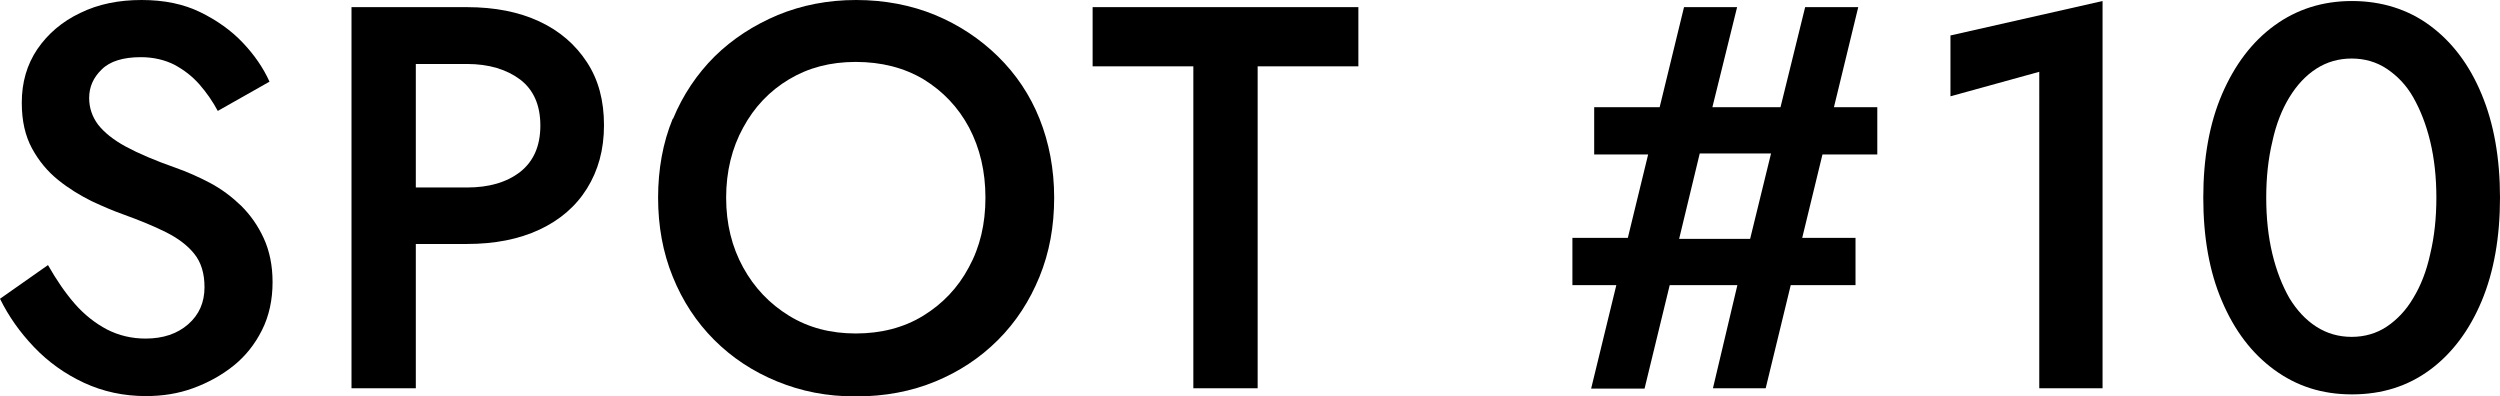
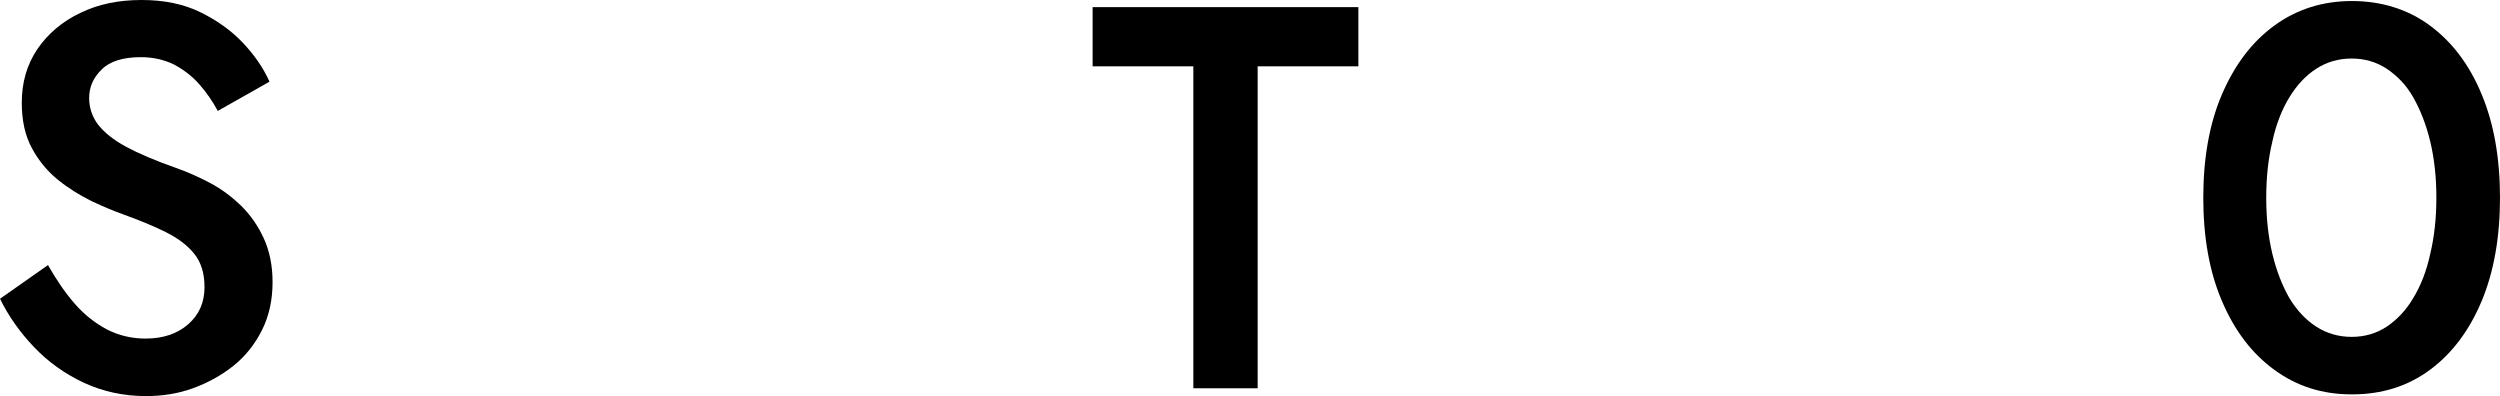
<svg xmlns="http://www.w3.org/2000/svg" id="_レイヤー_2" data-name="レイヤー 2" viewBox="0 0 73.47 11.65">
  <defs>
    <style>
      .cls-1 {
        fill: #000;
        stroke-width: 0px;
      }
    </style>
  </defs>
  <g id="_レイヤー_1-2" data-name="レイヤー 1">
    <g>
      <path class="cls-1" d="M2.2,8.93c.28.32.6.57.94.75.35.18.73.27,1.14.27.51,0,.93-.14,1.25-.42.32-.28.48-.64.48-1.09,0-.41-.1-.73-.3-.98-.2-.25-.48-.46-.84-.64-.36-.18-.78-.35-1.25-.52-.28-.1-.59-.23-.93-.39-.34-.17-.67-.37-.98-.62s-.57-.56-.77-.93c-.2-.37-.3-.81-.3-1.34,0-.6.15-1.12.46-1.58.31-.45.73-.81,1.26-1.06.53-.26,1.13-.38,1.8-.38s1.24.12,1.73.36c.49.24.91.54,1.25.9.34.36.6.74.78,1.14l-1.52.86c-.15-.28-.33-.54-.54-.78-.21-.24-.46-.43-.74-.58-.28-.14-.61-.22-.98-.22-.52,0-.91.12-1.15.36-.25.24-.37.52-.37.84,0,.29.09.55.26.78.18.23.45.45.82.65.37.2.86.41,1.46.62.34.12.68.27,1.02.45s.64.41.91.67c.27.27.49.58.66.95.17.37.26.8.26,1.29,0,.52-.1.99-.31,1.41s-.49.77-.84,1.05c-.35.28-.75.5-1.19.66s-.9.23-1.38.23c-.65,0-1.26-.13-1.82-.39-.56-.26-1.05-.61-1.47-1.05-.42-.44-.75-.91-1-1.42l1.41-.99c.25.44.51.82.79,1.14Z" />
-       <path class="cls-1" d="M12.22.21v11.2h-1.89V.21h1.89ZM11.46.21h2.26c.82,0,1.53.14,2.13.42.6.28,1.06.68,1.4,1.2s.5,1.13.5,1.85-.17,1.33-.5,1.86-.8.93-1.4,1.21c-.6.28-1.31.42-2.13.42h-2.26v-1.66h2.26c.65,0,1.17-.15,1.57-.46.39-.31.59-.76.59-1.36s-.2-1.05-.59-1.35c-.4-.3-.92-.46-1.57-.46h-2.26V.21Z" />
-       <path class="cls-1" d="M19.78,3.49c.29-.7.7-1.31,1.22-1.83.53-.52,1.15-.92,1.86-1.22.71-.29,1.47-.44,2.3-.44s1.62.15,2.32.44c.7.29,1.32.7,1.85,1.22s.94,1.13,1.22,1.83.43,1.48.43,2.32-.14,1.61-.43,2.32c-.29.71-.69,1.33-1.22,1.86s-1.14.93-1.84,1.22c-.7.29-1.48.44-2.34.44s-1.6-.15-2.31-.44c-.71-.29-1.33-.7-1.85-1.22s-.93-1.14-1.22-1.86c-.29-.71-.43-1.49-.43-2.32s.14-1.62.43-2.32ZM21.84,7.86c.33.6.78,1.07,1.35,1.42.57.35,1.22.52,1.96.52s1.41-.17,1.98-.52c.57-.35,1.02-.82,1.34-1.42.33-.6.49-1.28.49-2.05s-.16-1.45-.48-2.06c-.32-.6-.77-1.07-1.34-1.42-.57-.34-1.24-.51-1.99-.51s-1.39.17-1.96.51c-.57.34-1.02.81-1.35,1.42-.33.6-.5,1.29-.5,2.06s.17,1.45.5,2.05Z" />
      <path class="cls-1" d="M32.11.21h7.81v1.74h-2.96v9.46h-1.89V1.95h-2.96V.21Z" />
-       <path class="cls-1" d="M46.21,6.99h2.16l.37.03h3.39l.38-.03h2.02v1.39h-8.32v-1.39ZM51.05.21l-.85,3.44-.13.37-.83,3.44-.03.34-.88,3.62h-1.57L49.49.21h1.57ZM46.85,3.15h8.32v1.39h-2.34l-.32-.03h-3.15l-.3.03h-2.21v-1.39ZM54.61.21l-2.72,11.2h-1.55l.86-3.63.13-.34.83-3.39.03-.35.86-3.49h1.55Z" />
-       <path class="cls-1" d="M57.33,1.04L61.79.03v11.38h-1.86V2.11l-2.61.72v-1.79Z" />
      <path class="cls-1" d="M65.3,2.77c.37-.86.88-1.54,1.54-2.02.66-.48,1.42-.72,2.28-.72s1.64.24,2.29.72c.65.48,1.16,1.15,1.52,2.02.36.86.54,1.88.54,3.04s-.18,2.18-.54,3.04c-.36.86-.87,1.54-1.52,2.02s-1.41.72-2.29.72-1.62-.24-2.28-.72c-.66-.48-1.17-1.15-1.54-2.02-.37-.86-.55-1.88-.55-3.04s.18-2.18.55-3.04ZM66.78,7.46c.12.5.29.93.5,1.3.22.36.48.64.79.84.31.2.66.3,1.04.3s.73-.1,1.03-.3c.3-.2.57-.48.78-.84.22-.36.39-.79.5-1.3.12-.5.18-1.05.18-1.65s-.06-1.15-.18-1.65c-.12-.5-.29-.93-.5-1.3s-.48-.64-.78-.84-.65-.3-1.03-.3-.73.1-1.04.3-.57.48-.79.84-.39.79-.5,1.3c-.12.5-.18,1.05-.18,1.65s.06,1.15.18,1.65Z" />
    </g>
  </g>
</svg>